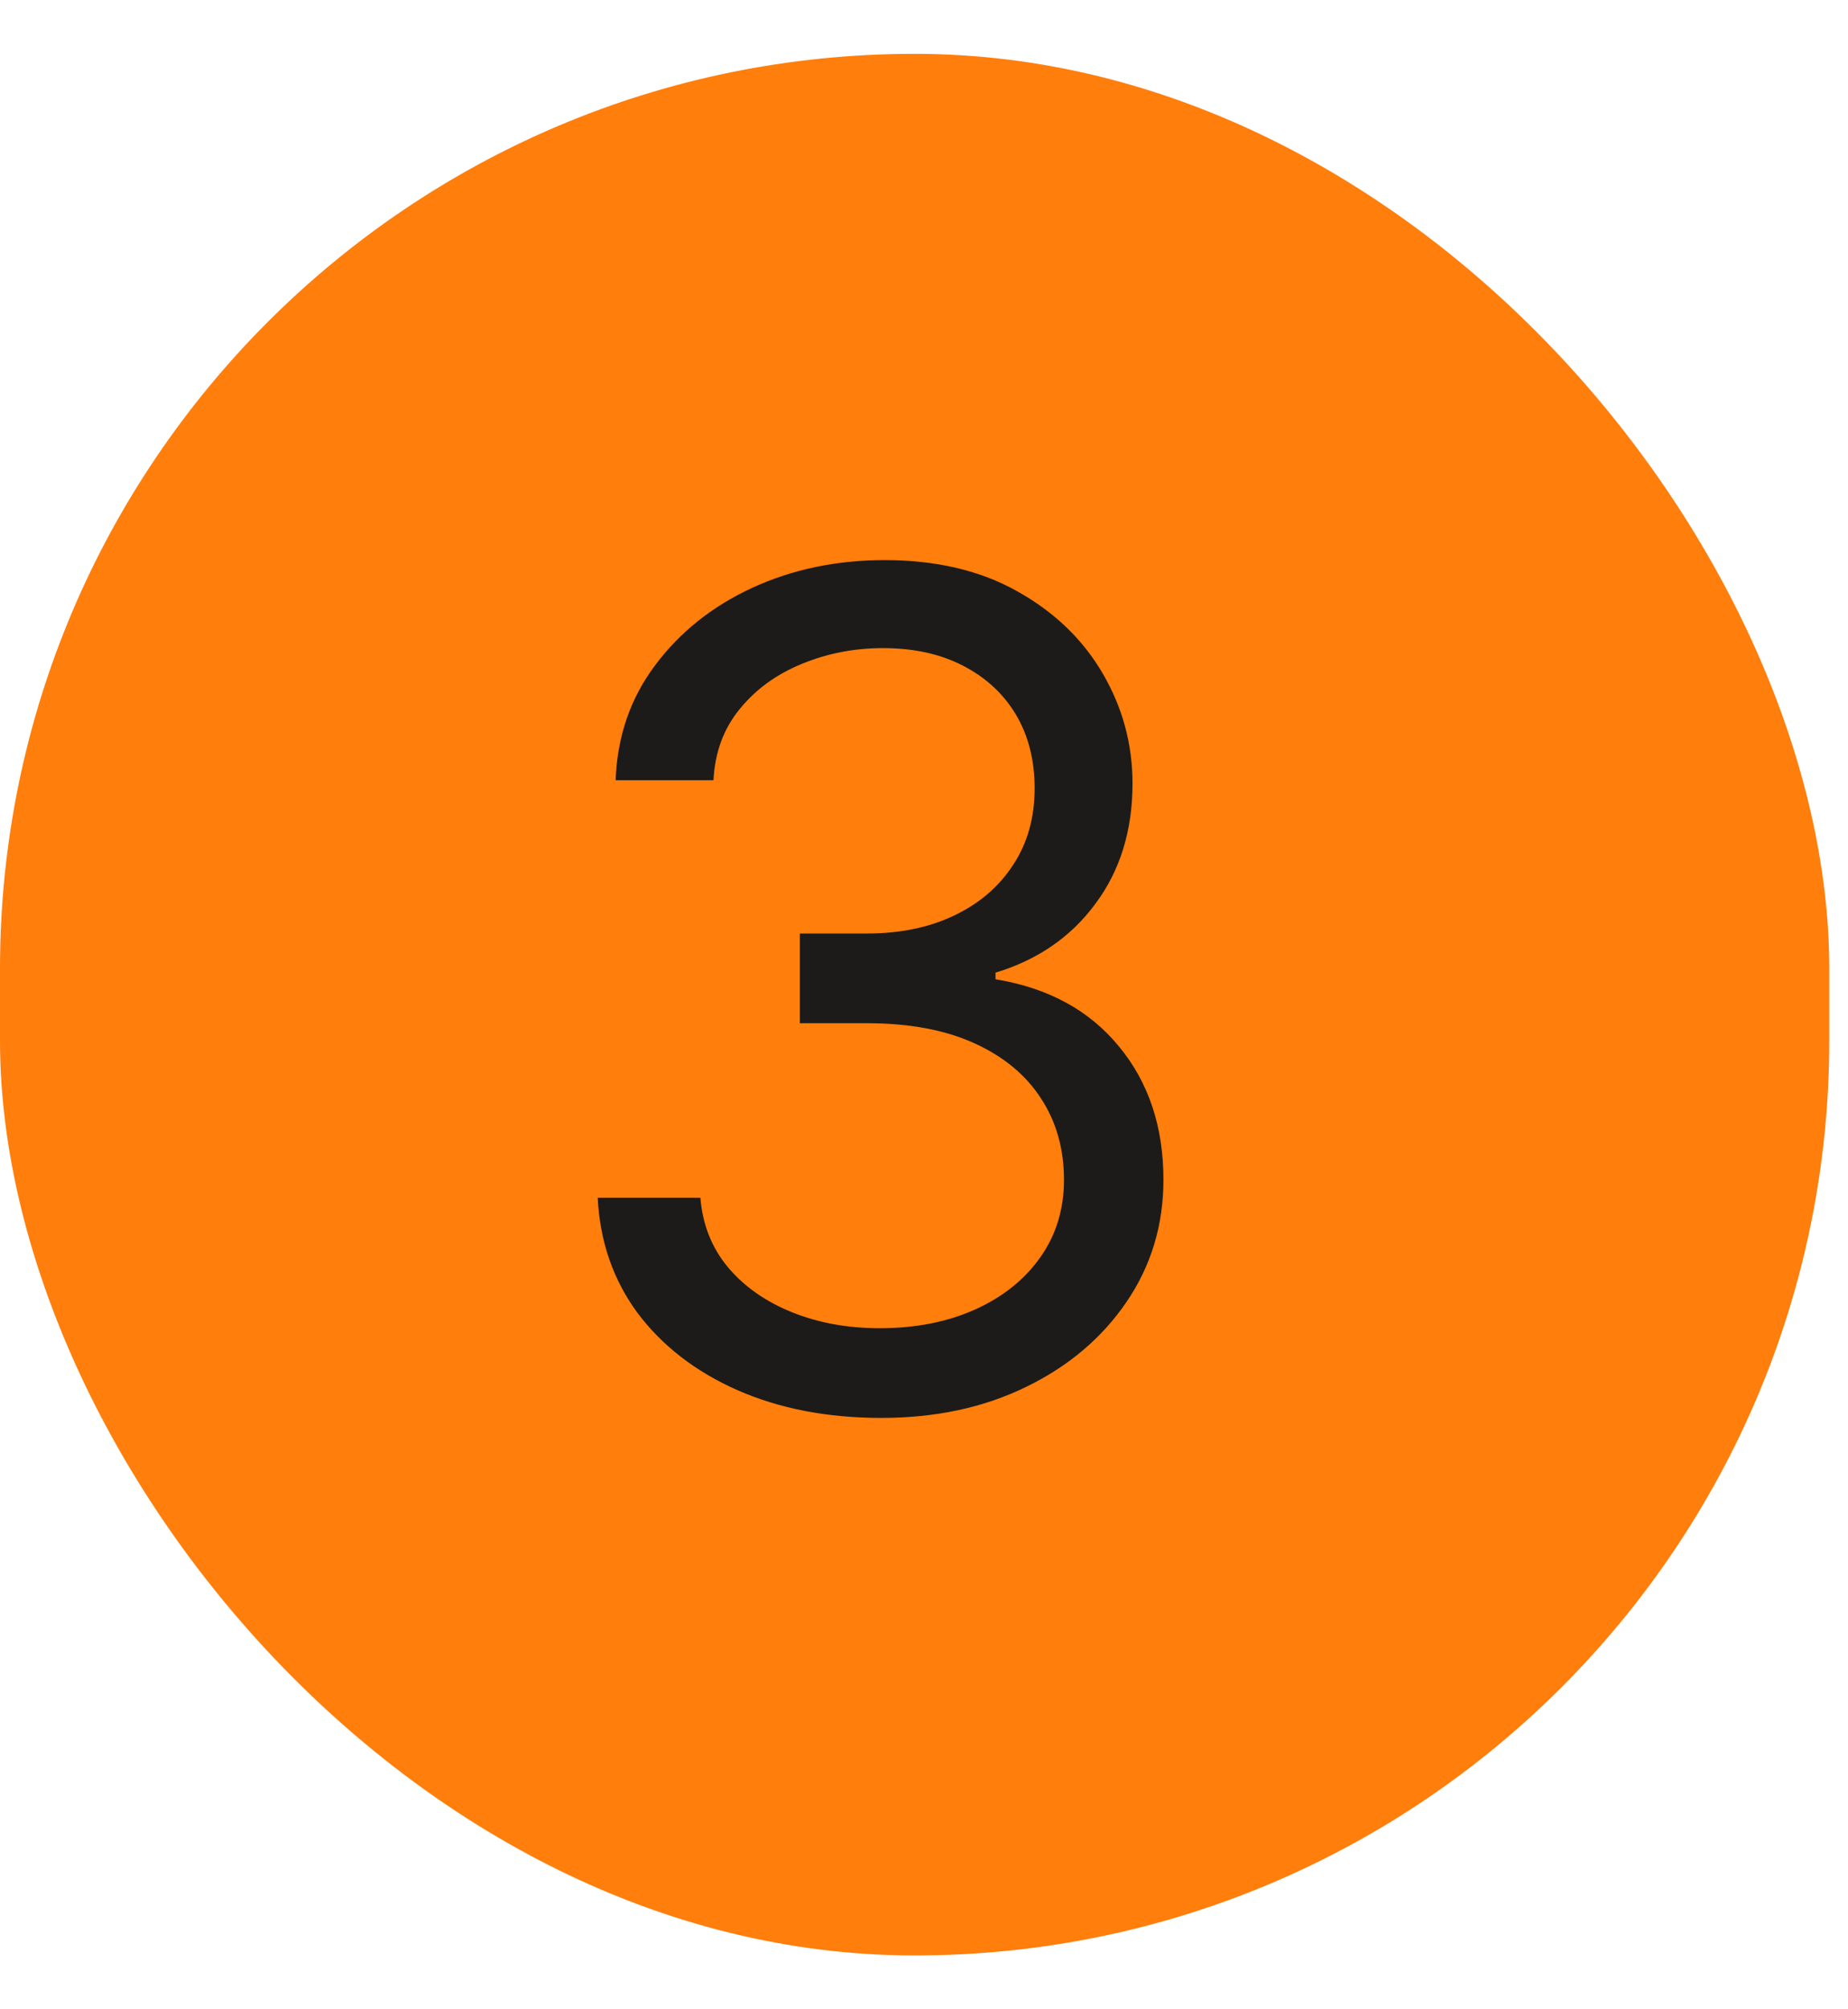
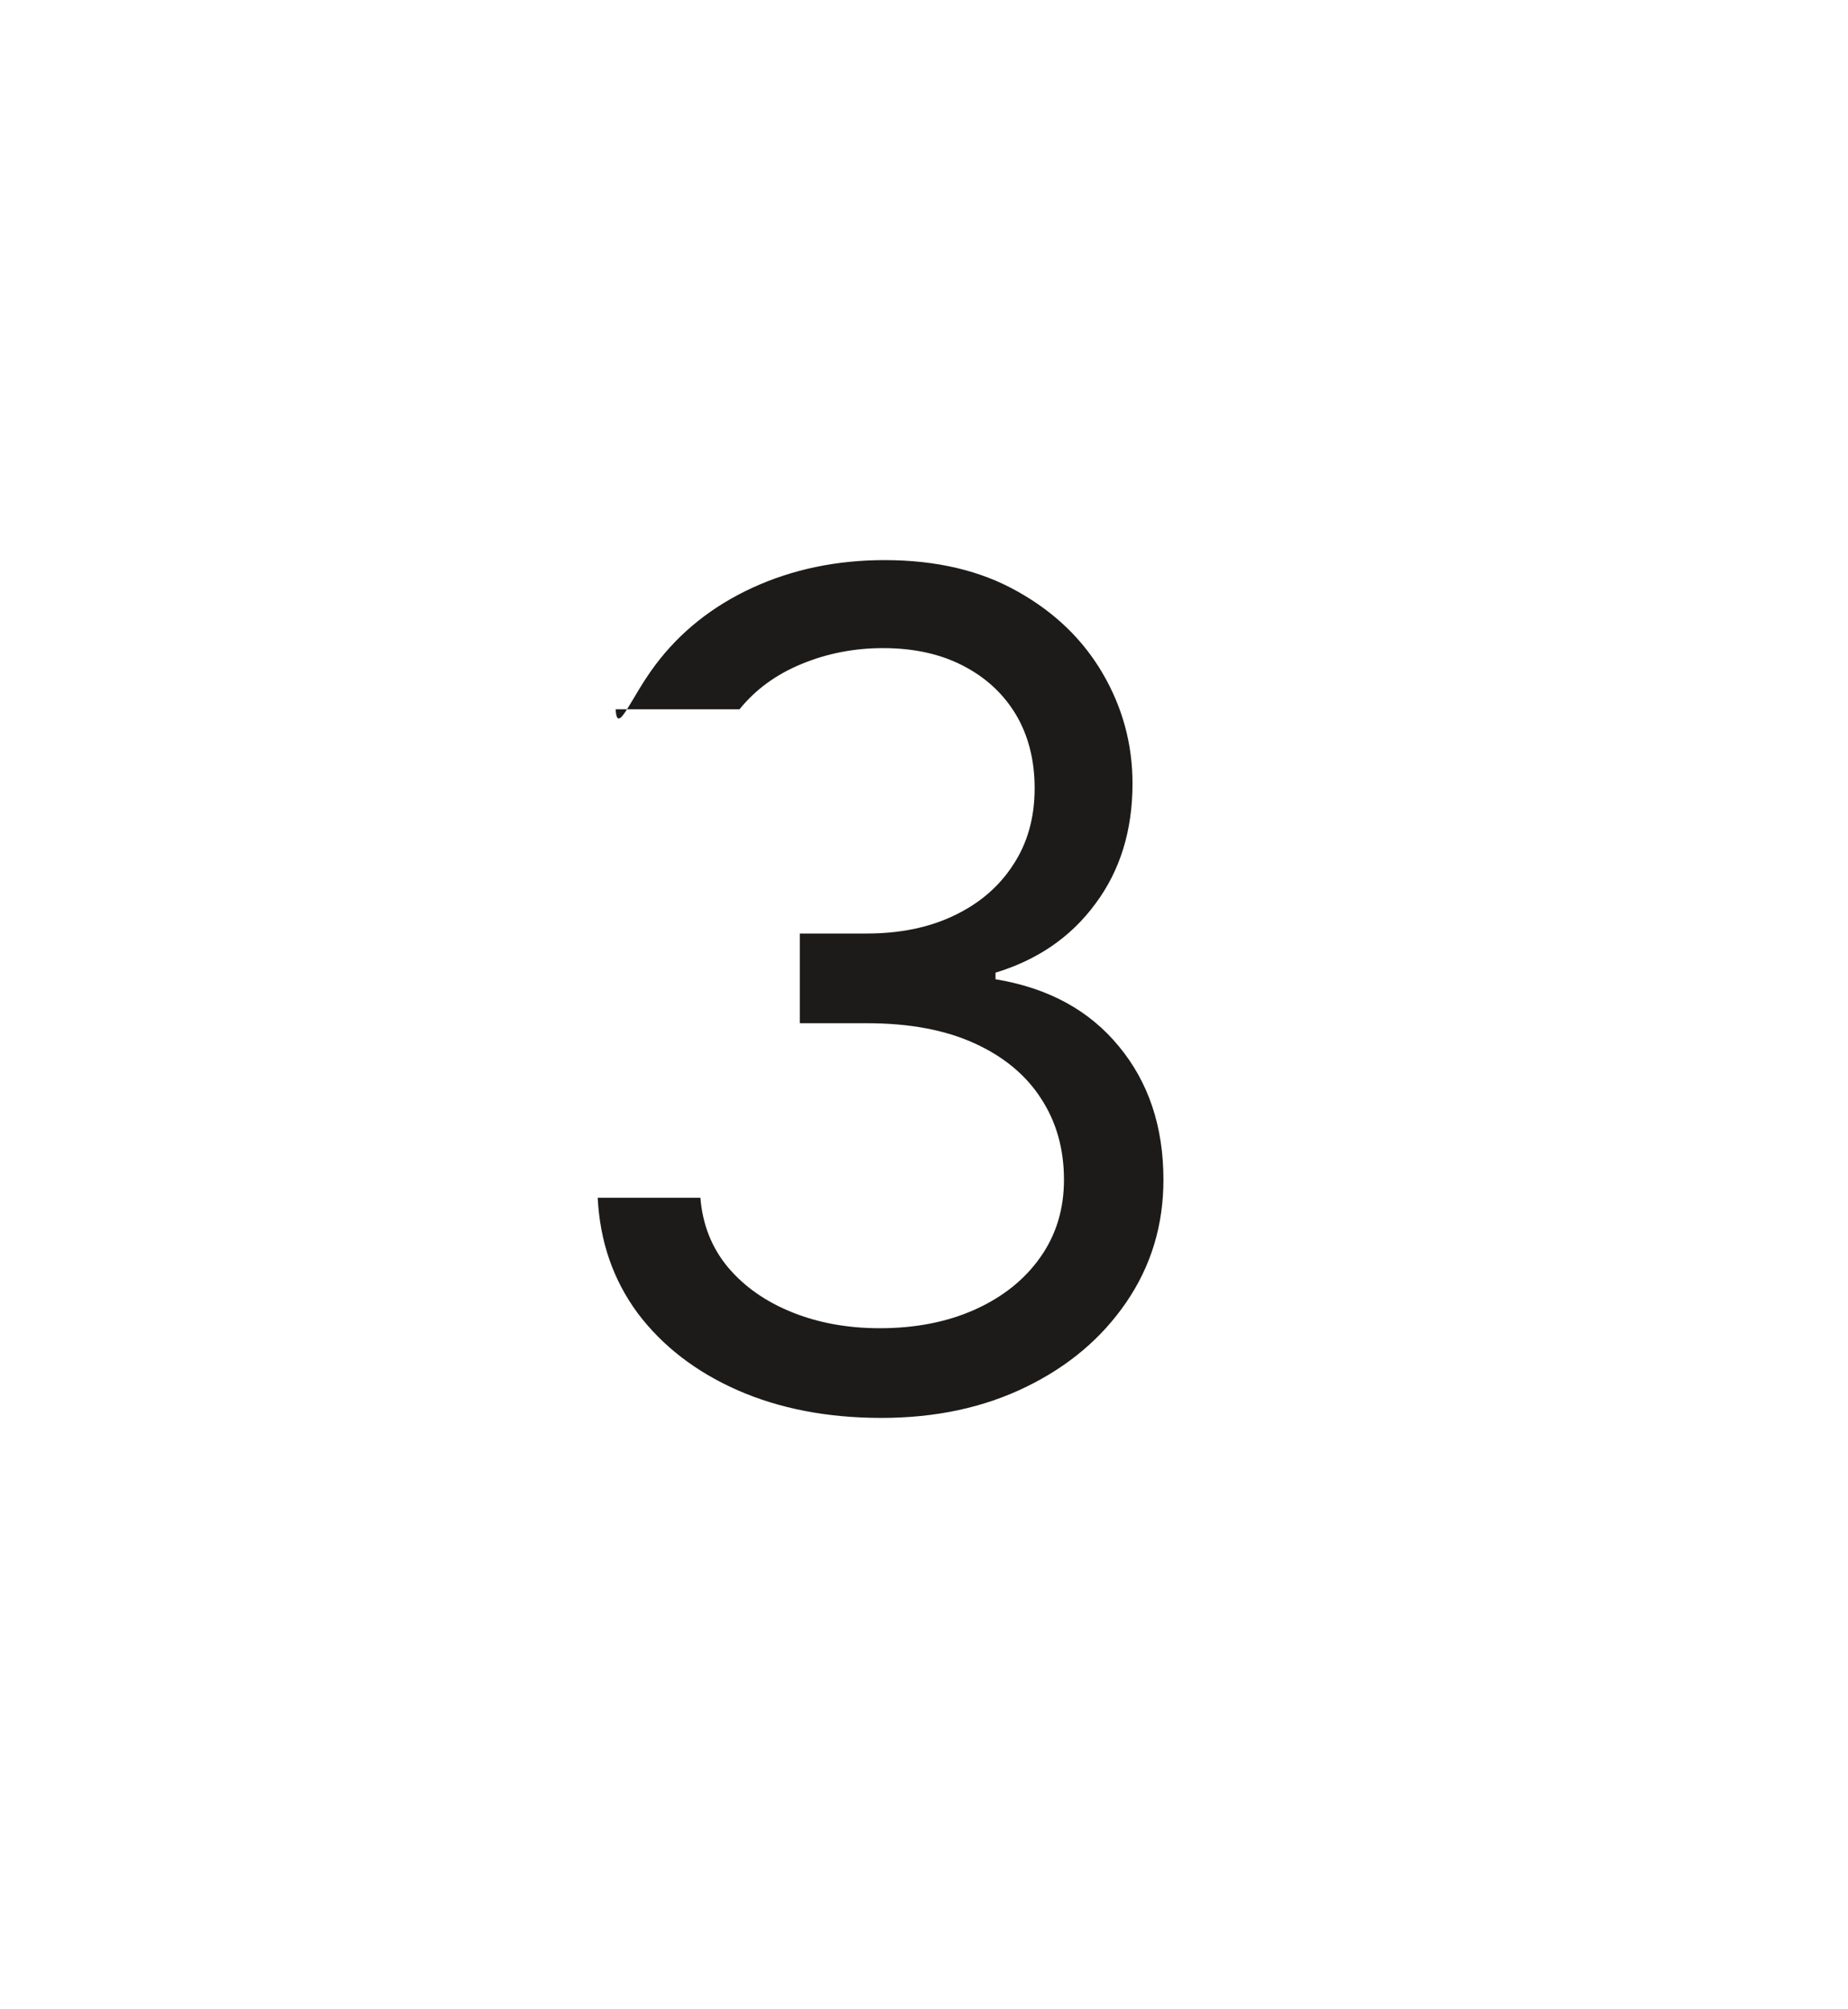
<svg xmlns="http://www.w3.org/2000/svg" width="23" height="25" viewBox="0 0 23 25" fill="none">
-   <rect y="0.67" width="22.767" height="23.66" rx="11.384" fill="#FF7E0C" />
-   <path d="M10.97 17.642C10.3 17.642 9.703 17.527 9.179 17.297C8.658 17.067 8.244 16.747 7.936 16.338C7.632 15.926 7.466 15.447 7.439 14.903H8.717C8.744 15.238 8.859 15.527 9.062 15.77C9.265 16.01 9.531 16.196 9.859 16.328C10.187 16.46 10.55 16.526 10.949 16.526C11.396 16.526 11.791 16.448 12.136 16.293C12.482 16.137 12.752 15.921 12.948 15.643C13.144 15.366 13.242 15.045 13.242 14.679C13.242 14.297 13.148 13.961 12.958 13.67C12.769 13.376 12.492 13.146 12.126 12.98C11.761 12.814 11.315 12.731 10.787 12.731H9.955V11.615H10.787C11.2 11.615 11.562 11.541 11.873 11.392C12.187 11.243 12.432 11.034 12.608 10.763C12.787 10.493 12.877 10.175 12.877 9.809C12.877 9.458 12.799 9.152 12.644 8.891C12.488 8.631 12.268 8.428 11.984 8.282C11.704 8.137 11.372 8.064 10.99 8.064C10.632 8.064 10.293 8.13 9.975 8.262C9.661 8.391 9.404 8.578 9.204 8.825C9.005 9.069 8.897 9.363 8.88 9.708H7.662C7.682 9.163 7.846 8.687 8.154 8.277C8.462 7.865 8.864 7.544 9.362 7.314C9.862 7.084 10.412 6.969 11.01 6.969C11.653 6.969 12.204 7.099 12.664 7.359C13.124 7.616 13.477 7.956 13.724 8.379C13.971 8.802 14.095 9.258 14.095 9.749C14.095 10.334 13.941 10.832 13.633 11.245C13.329 11.658 12.914 11.943 12.39 12.102V12.184C13.046 12.292 13.559 12.571 13.927 13.021C14.296 13.467 14.48 14.02 14.48 14.679C14.48 15.244 14.326 15.752 14.019 16.201C13.714 16.648 13.298 17 12.771 17.256C12.243 17.514 11.643 17.642 10.97 17.642Z" fill="#1C1B19" />
+   <path d="M10.97 17.642C10.3 17.642 9.703 17.527 9.179 17.297C8.658 17.067 8.244 16.747 7.936 16.338C7.632 15.926 7.466 15.447 7.439 14.903H8.717C8.744 15.238 8.859 15.527 9.062 15.77C9.265 16.01 9.531 16.196 9.859 16.328C10.187 16.46 10.55 16.526 10.949 16.526C11.396 16.526 11.791 16.448 12.136 16.293C12.482 16.137 12.752 15.921 12.948 15.643C13.144 15.366 13.242 15.045 13.242 14.679C13.242 14.297 13.148 13.961 12.958 13.67C12.769 13.376 12.492 13.146 12.126 12.98C11.761 12.814 11.315 12.731 10.787 12.731H9.955V11.615H10.787C11.2 11.615 11.562 11.541 11.873 11.392C12.187 11.243 12.432 11.034 12.608 10.763C12.787 10.493 12.877 10.175 12.877 9.809C12.877 9.458 12.799 9.152 12.644 8.891C12.488 8.631 12.268 8.428 11.984 8.282C11.704 8.137 11.372 8.064 10.99 8.064C10.632 8.064 10.293 8.13 9.975 8.262C9.661 8.391 9.404 8.578 9.204 8.825H7.662C7.682 9.163 7.846 8.687 8.154 8.277C8.462 7.865 8.864 7.544 9.362 7.314C9.862 7.084 10.412 6.969 11.01 6.969C11.653 6.969 12.204 7.099 12.664 7.359C13.124 7.616 13.477 7.956 13.724 8.379C13.971 8.802 14.095 9.258 14.095 9.749C14.095 10.334 13.941 10.832 13.633 11.245C13.329 11.658 12.914 11.943 12.39 12.102V12.184C13.046 12.292 13.559 12.571 13.927 13.021C14.296 13.467 14.48 14.02 14.48 14.679C14.48 15.244 14.326 15.752 14.019 16.201C13.714 16.648 13.298 17 12.771 17.256C12.243 17.514 11.643 17.642 10.97 17.642Z" fill="#1C1B19" />
</svg>